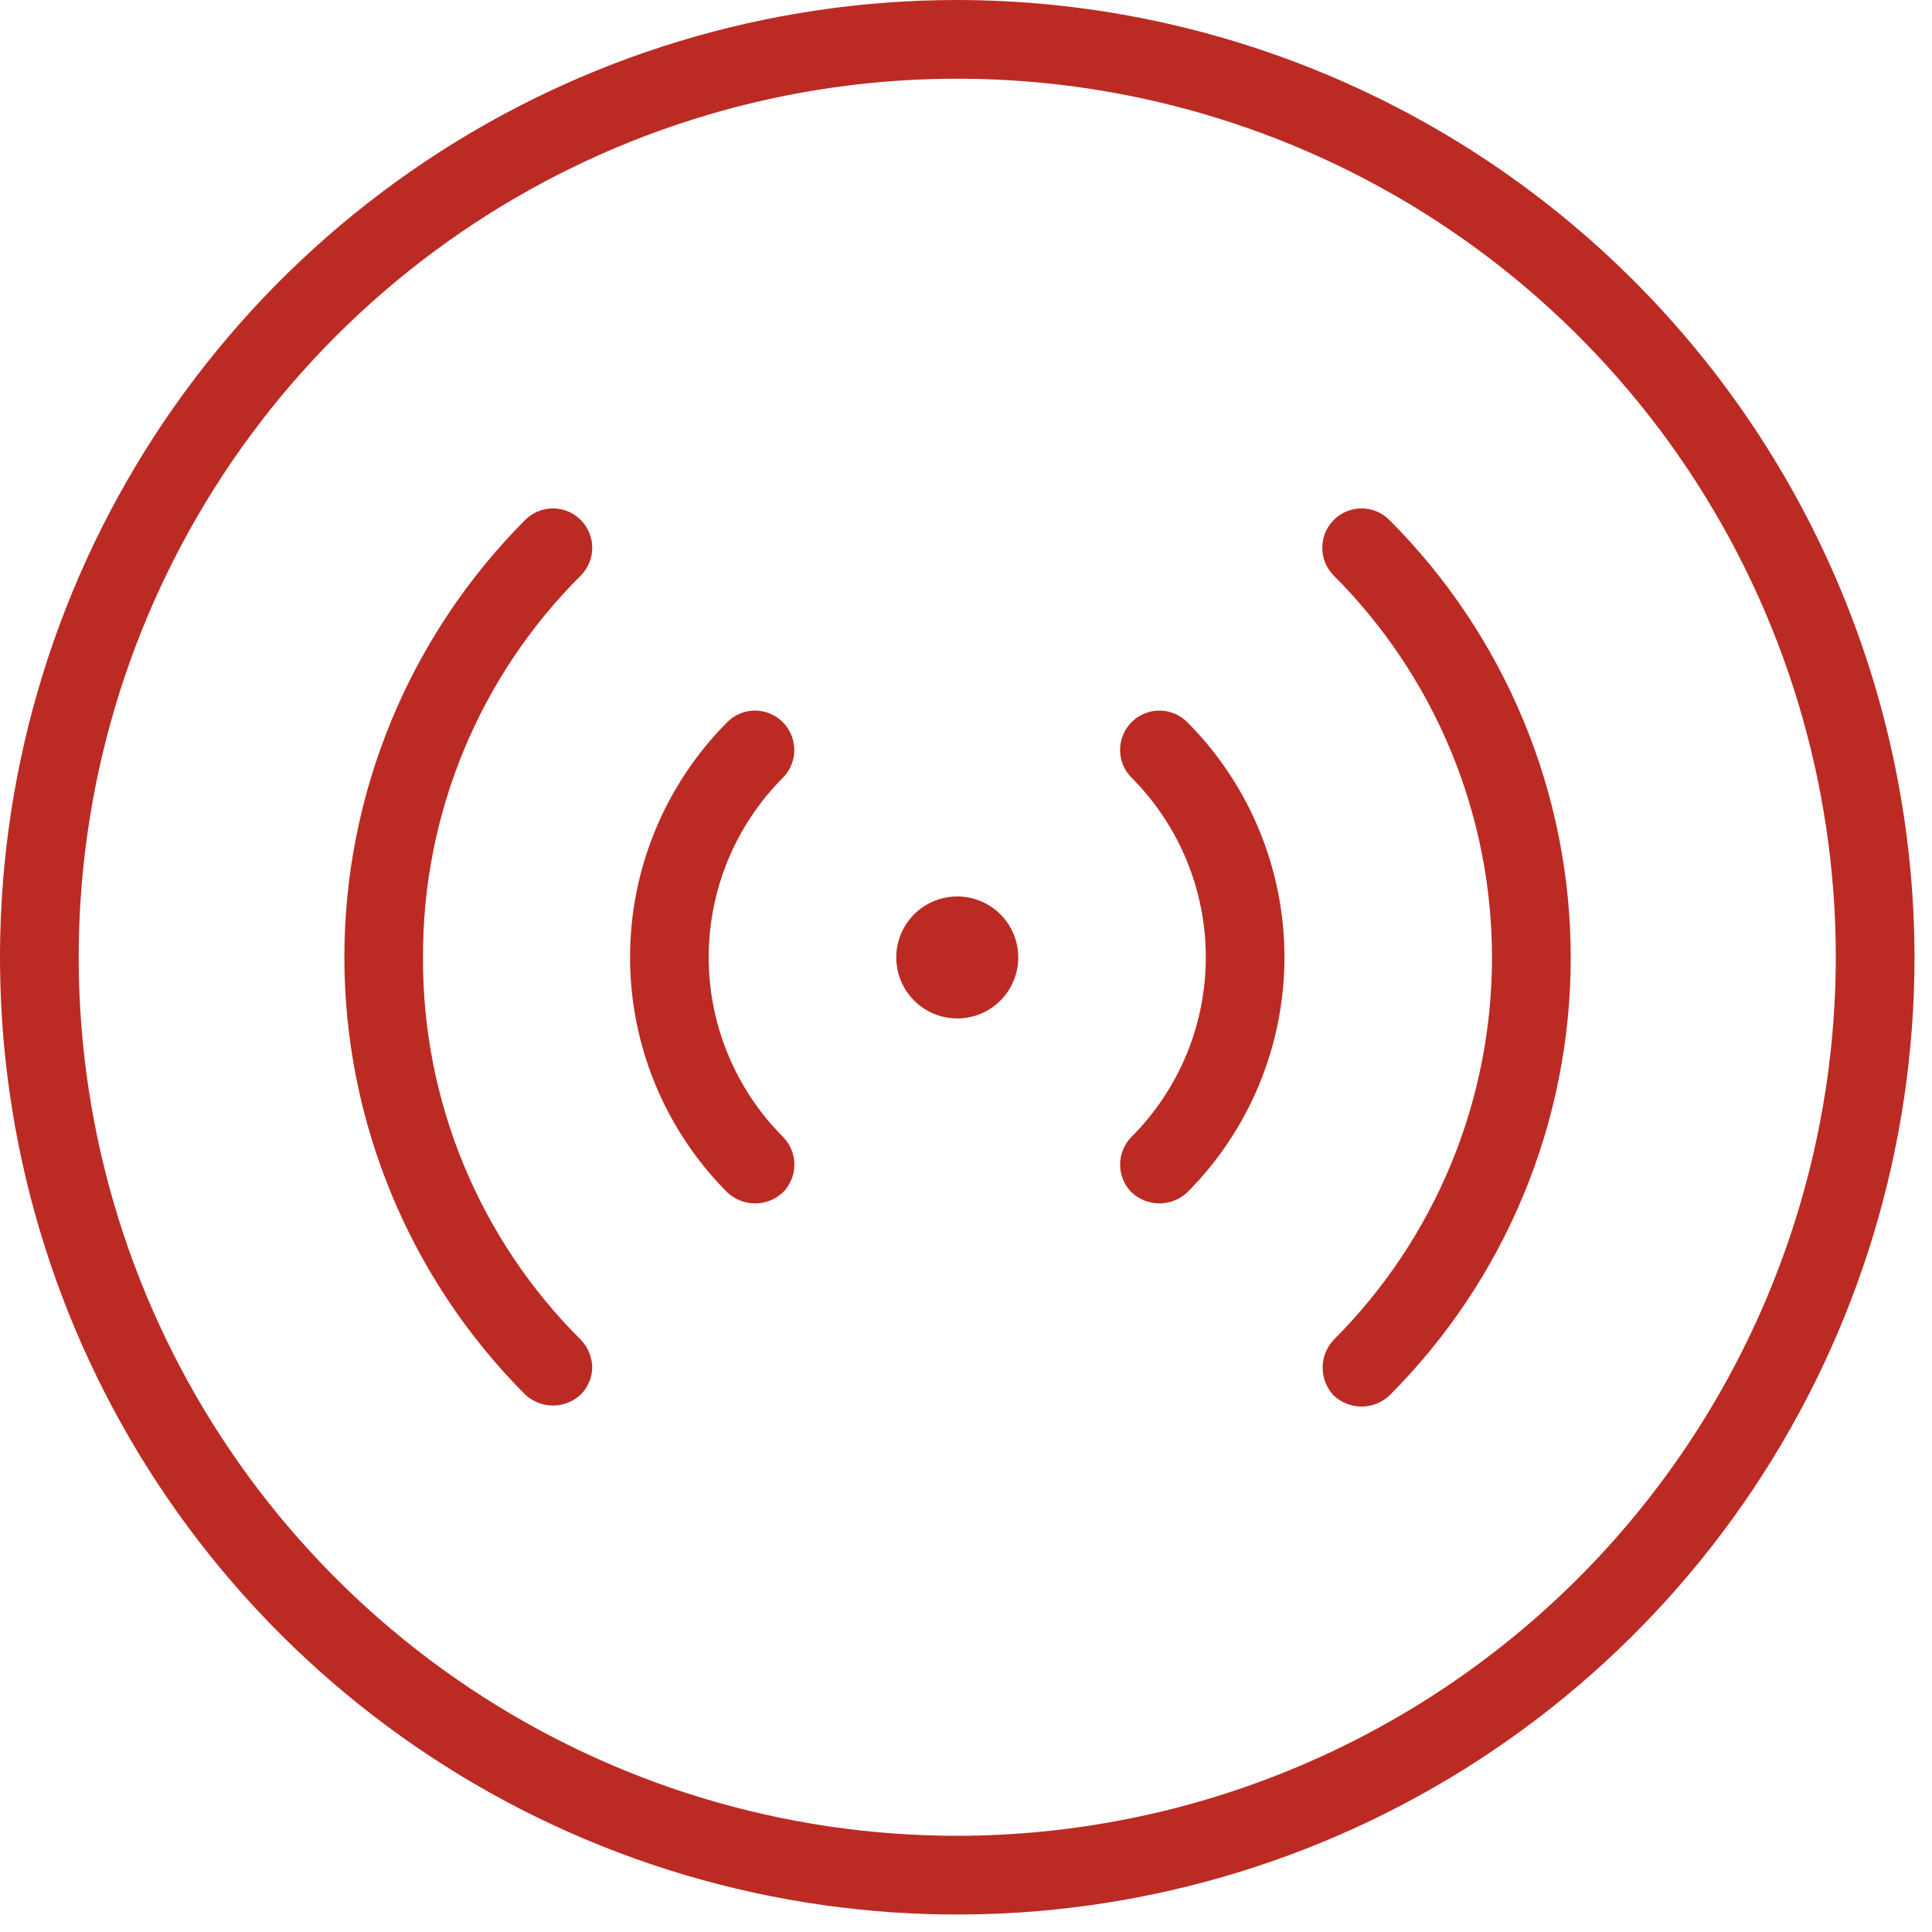
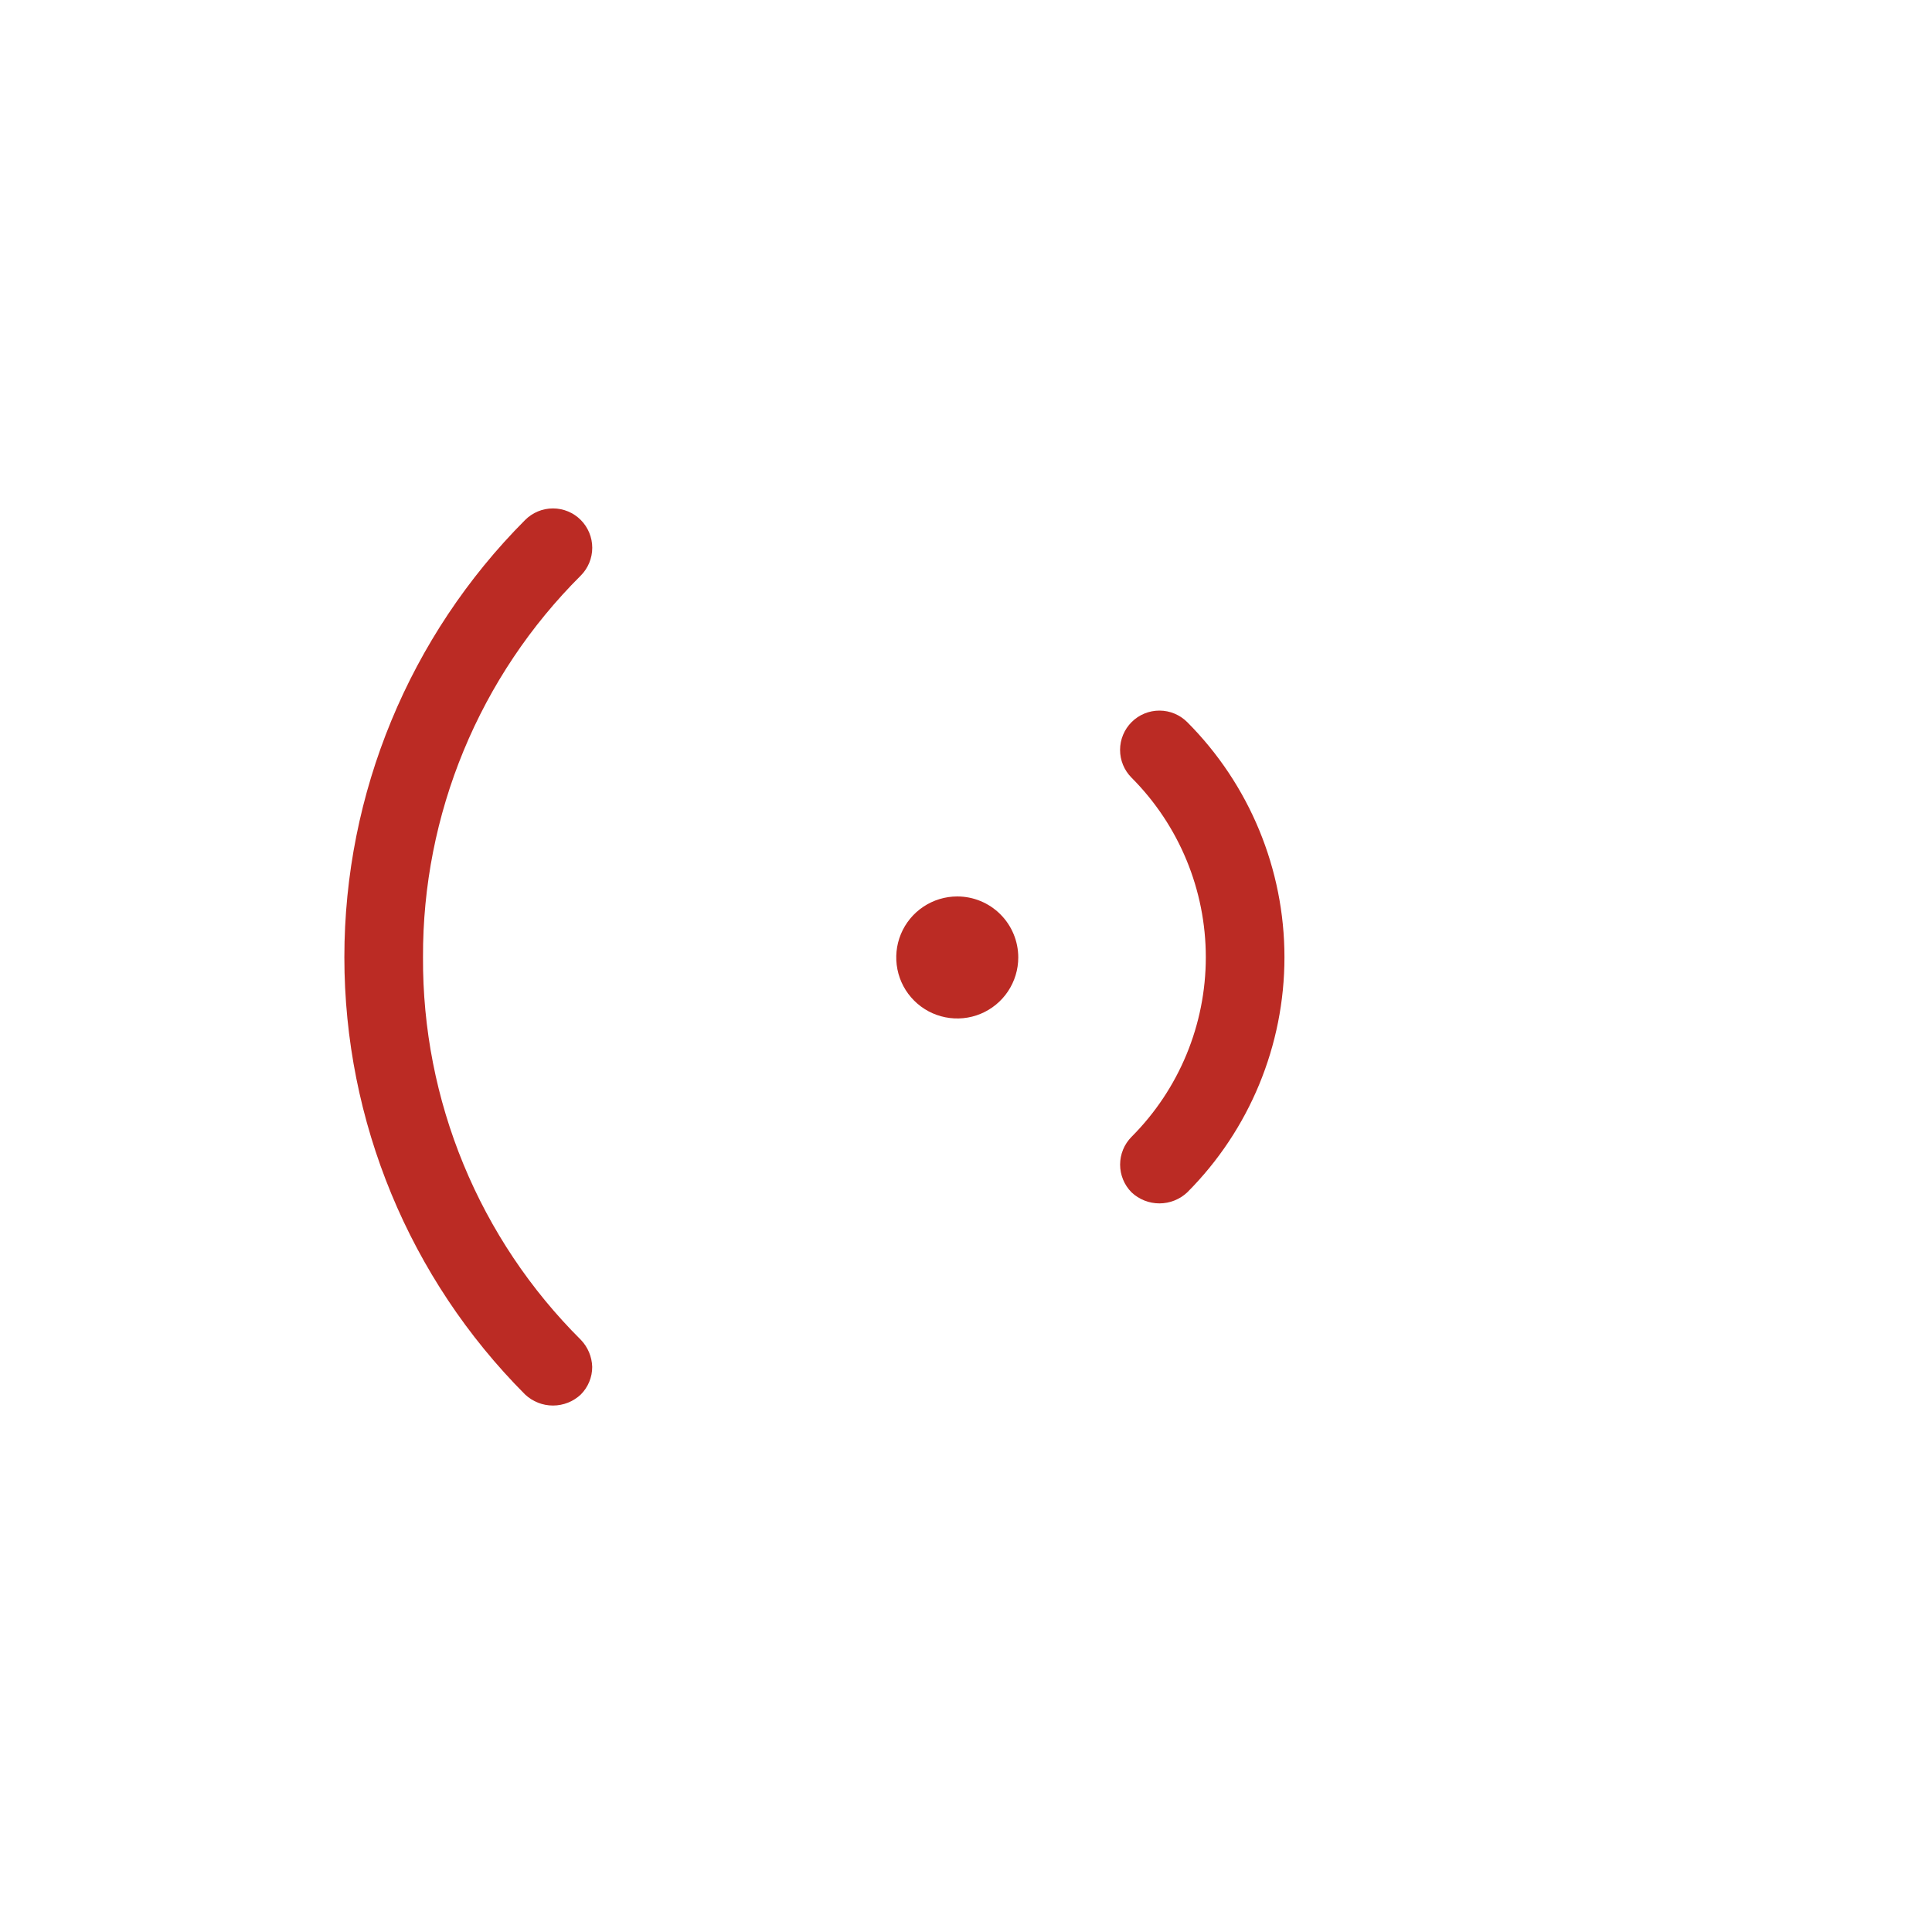
<svg xmlns="http://www.w3.org/2000/svg" width="95" height="95" viewBox="0 0 95 95" fill="none">
-   <path d="M68.32 25.57C68.141 25.389 67.927 25.246 67.692 25.148C67.457 25.05 67.205 25 66.95 25C66.695 25 66.443 25.05 66.208 25.148C65.973 25.246 65.759 25.389 65.58 25.57C65.22 25.933 65.019 26.424 65.019 26.935C65.019 27.446 65.22 27.937 65.58 28.3C68.048 30.767 70.006 33.697 71.341 36.921C72.677 40.145 73.364 43.6 73.364 47.09C73.364 50.58 72.677 54.035 71.341 57.259C70.006 60.483 68.048 63.413 65.58 65.88C65.231 66.251 65.037 66.741 65.037 67.25C65.037 67.759 65.231 68.249 65.58 68.62C65.951 68.969 66.441 69.163 66.95 69.163C67.459 69.163 67.949 68.969 68.32 68.62C71.147 65.793 73.389 62.438 74.919 58.744C76.449 55.051 77.236 51.093 77.236 47.095C77.236 43.097 76.449 39.139 74.919 35.446C73.389 31.753 71.147 28.397 68.32 25.57Z" fill="#BB2B24" />
-   <path d="M37.13 34.94C36.875 34.939 36.623 34.989 36.387 35.087C36.152 35.184 35.939 35.328 35.76 35.51C32.699 38.579 30.981 42.736 30.981 47.07C30.981 51.404 32.699 55.561 35.76 58.63C36.131 58.979 36.621 59.173 37.13 59.173C37.639 59.173 38.129 58.979 38.5 58.63C38.86 58.267 39.062 57.776 39.062 57.265C39.062 56.754 38.86 56.263 38.5 55.9C36.161 53.556 34.848 50.381 34.848 47.07C34.848 43.759 36.161 40.583 38.5 38.24C38.767 37.968 38.948 37.624 39.021 37.249C39.094 36.875 39.054 36.488 38.908 36.136C38.762 35.784 38.516 35.483 38.199 35.27C37.883 35.057 37.511 34.943 37.13 34.94Z" fill="#BB2B24" />
  <path d="M58.38 35.51C58.018 35.147 57.526 34.942 57.014 34.941C56.501 34.94 56.008 35.143 55.645 35.505C55.282 35.867 55.077 36.359 55.076 36.872C55.075 37.385 55.278 37.877 55.64 38.24C57.979 40.584 59.292 43.759 59.292 47.07C59.292 50.381 57.979 53.557 55.64 55.9C55.28 56.263 55.078 56.754 55.078 57.265C55.078 57.776 55.28 58.267 55.64 58.63C56.011 58.979 56.501 59.173 57.01 59.173C57.519 59.173 58.009 58.979 58.38 58.63C61.441 55.561 63.159 51.404 63.159 47.07C63.159 42.736 61.441 38.579 58.38 35.51Z" fill="#BB2B24" />
-   <path d="M47.07 0C37.761 0 28.66 2.761 20.919 7.933C13.179 13.105 7.146 20.456 3.583 29.057C0.02 37.658 -0.912 47.122 0.904 56.253C2.721 65.384 7.204 73.771 13.787 80.353C20.369 86.936 28.756 91.419 37.887 93.236C47.018 95.052 56.482 94.12 65.083 90.557C73.684 86.994 81.035 80.961 86.207 73.221C91.379 65.48 94.14 56.38 94.14 47.07C94.124 34.591 89.16 22.628 80.336 13.804C71.512 4.98 59.549 0.016 47.07 0ZM47.07 90.27C38.526 90.27 30.174 87.736 23.069 82.99C15.965 78.243 10.428 71.496 7.158 63.602C3.889 55.708 3.033 47.022 4.7 38.642C6.367 30.262 10.481 22.565 16.523 16.523C22.565 10.481 30.262 6.367 38.642 4.7C47.022 3.033 55.708 3.889 63.602 7.158C71.496 10.428 78.243 15.965 82.99 23.069C87.736 30.174 90.27 38.526 90.27 47.07C90.257 58.523 85.701 69.504 77.602 77.602C69.504 85.701 58.523 90.257 47.07 90.27Z" fill="#BB2B24" />
  <path d="M47.07 44.08C46.477 44.08 45.897 44.256 45.403 44.586C44.91 44.915 44.525 45.384 44.298 45.932C44.071 46.48 44.012 47.083 44.128 47.665C44.243 48.247 44.529 48.782 44.949 49.201C45.368 49.621 45.903 49.907 46.485 50.022C47.067 50.138 47.67 50.079 48.218 49.852C48.766 49.625 49.235 49.24 49.564 48.747C49.894 48.253 50.07 47.673 50.07 47.08C50.07 46.284 49.754 45.521 49.191 44.959C48.629 44.396 47.866 44.08 47.07 44.08Z" fill="#BB2B24" />
  <path d="M20.8 47.07C20.787 43.584 21.467 40.129 22.799 36.907C24.131 33.685 26.089 30.76 28.56 28.3C28.92 27.937 29.122 27.446 29.122 26.935C29.122 26.424 28.92 25.933 28.56 25.57C28.381 25.389 28.167 25.246 27.932 25.148C27.697 25.05 27.445 25 27.19 25C26.935 25 26.683 25.05 26.448 25.148C26.213 25.246 26 25.389 25.82 25.57C20.129 31.278 16.933 39.01 16.933 47.07C16.933 55.131 20.129 62.862 25.82 68.57C26.191 68.919 26.681 69.113 27.19 69.113C27.699 69.113 28.189 68.919 28.56 68.57C28.738 68.391 28.879 68.179 28.975 67.946C29.072 67.713 29.121 67.463 29.12 67.21C29.105 66.713 28.906 66.238 28.56 65.88C26.084 63.416 24.123 60.484 22.791 57.254C21.459 54.025 20.782 50.563 20.8 47.07Z" fill="#BB2B24" />
</svg>